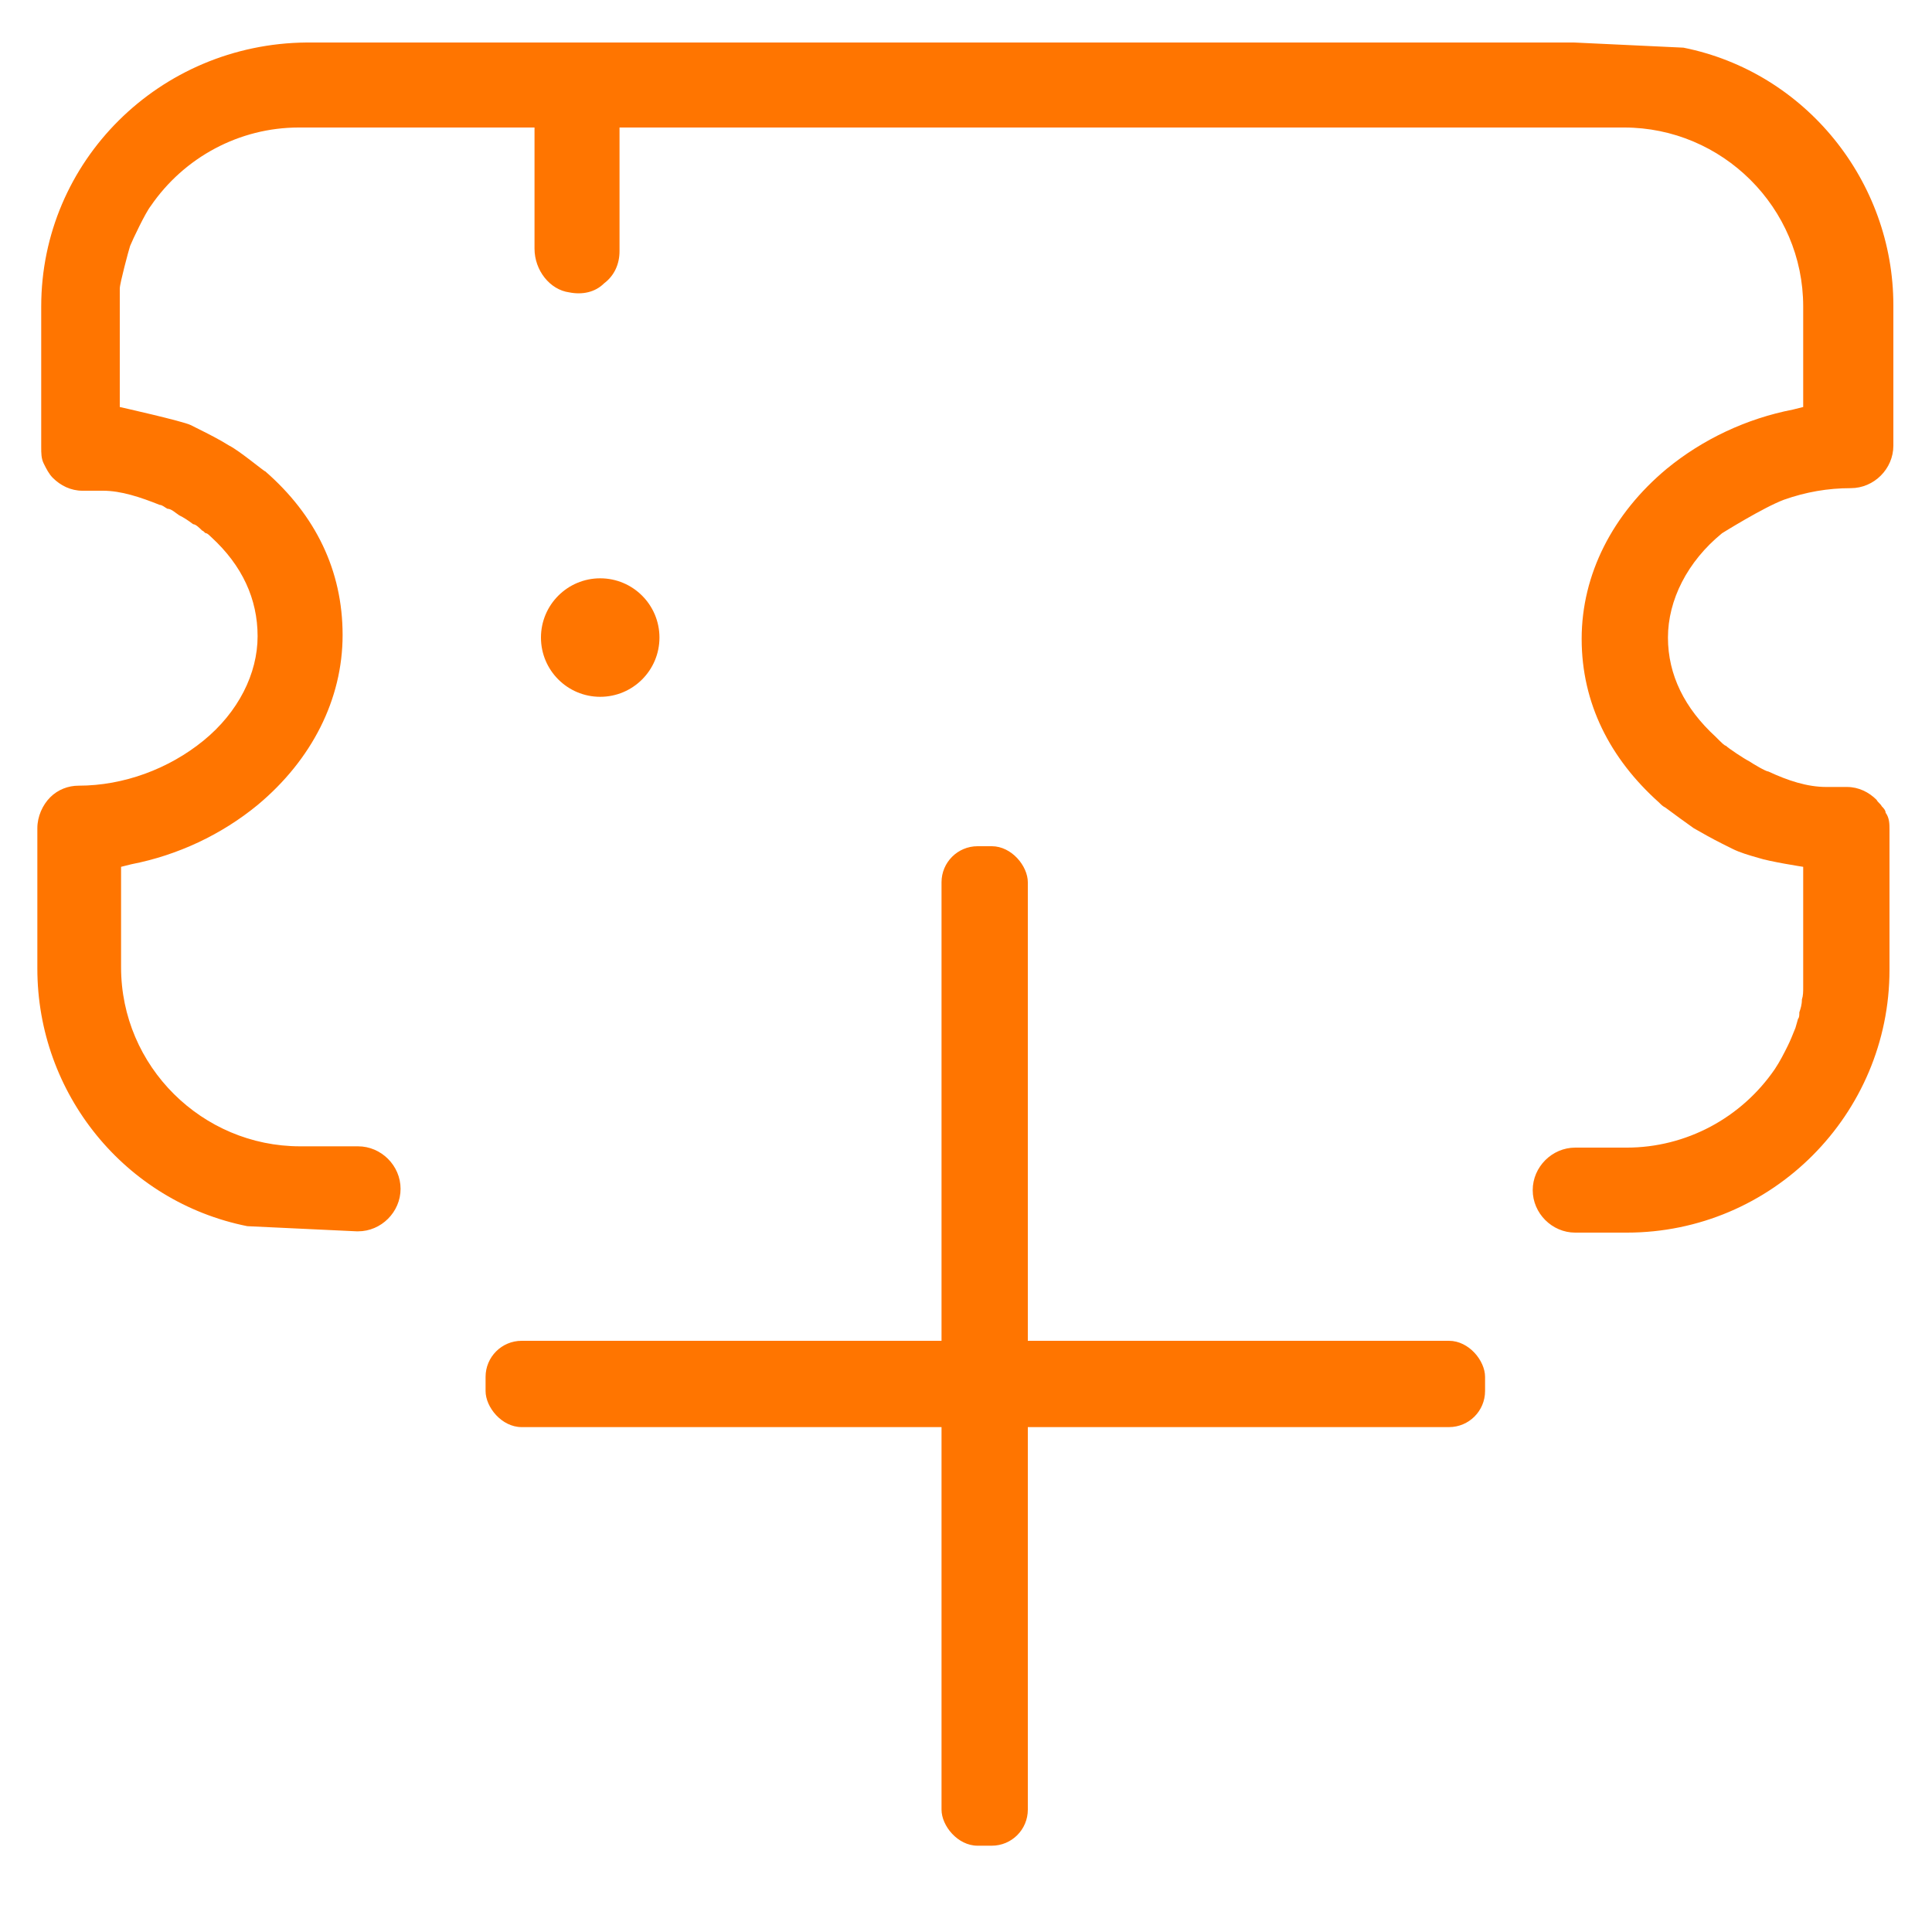
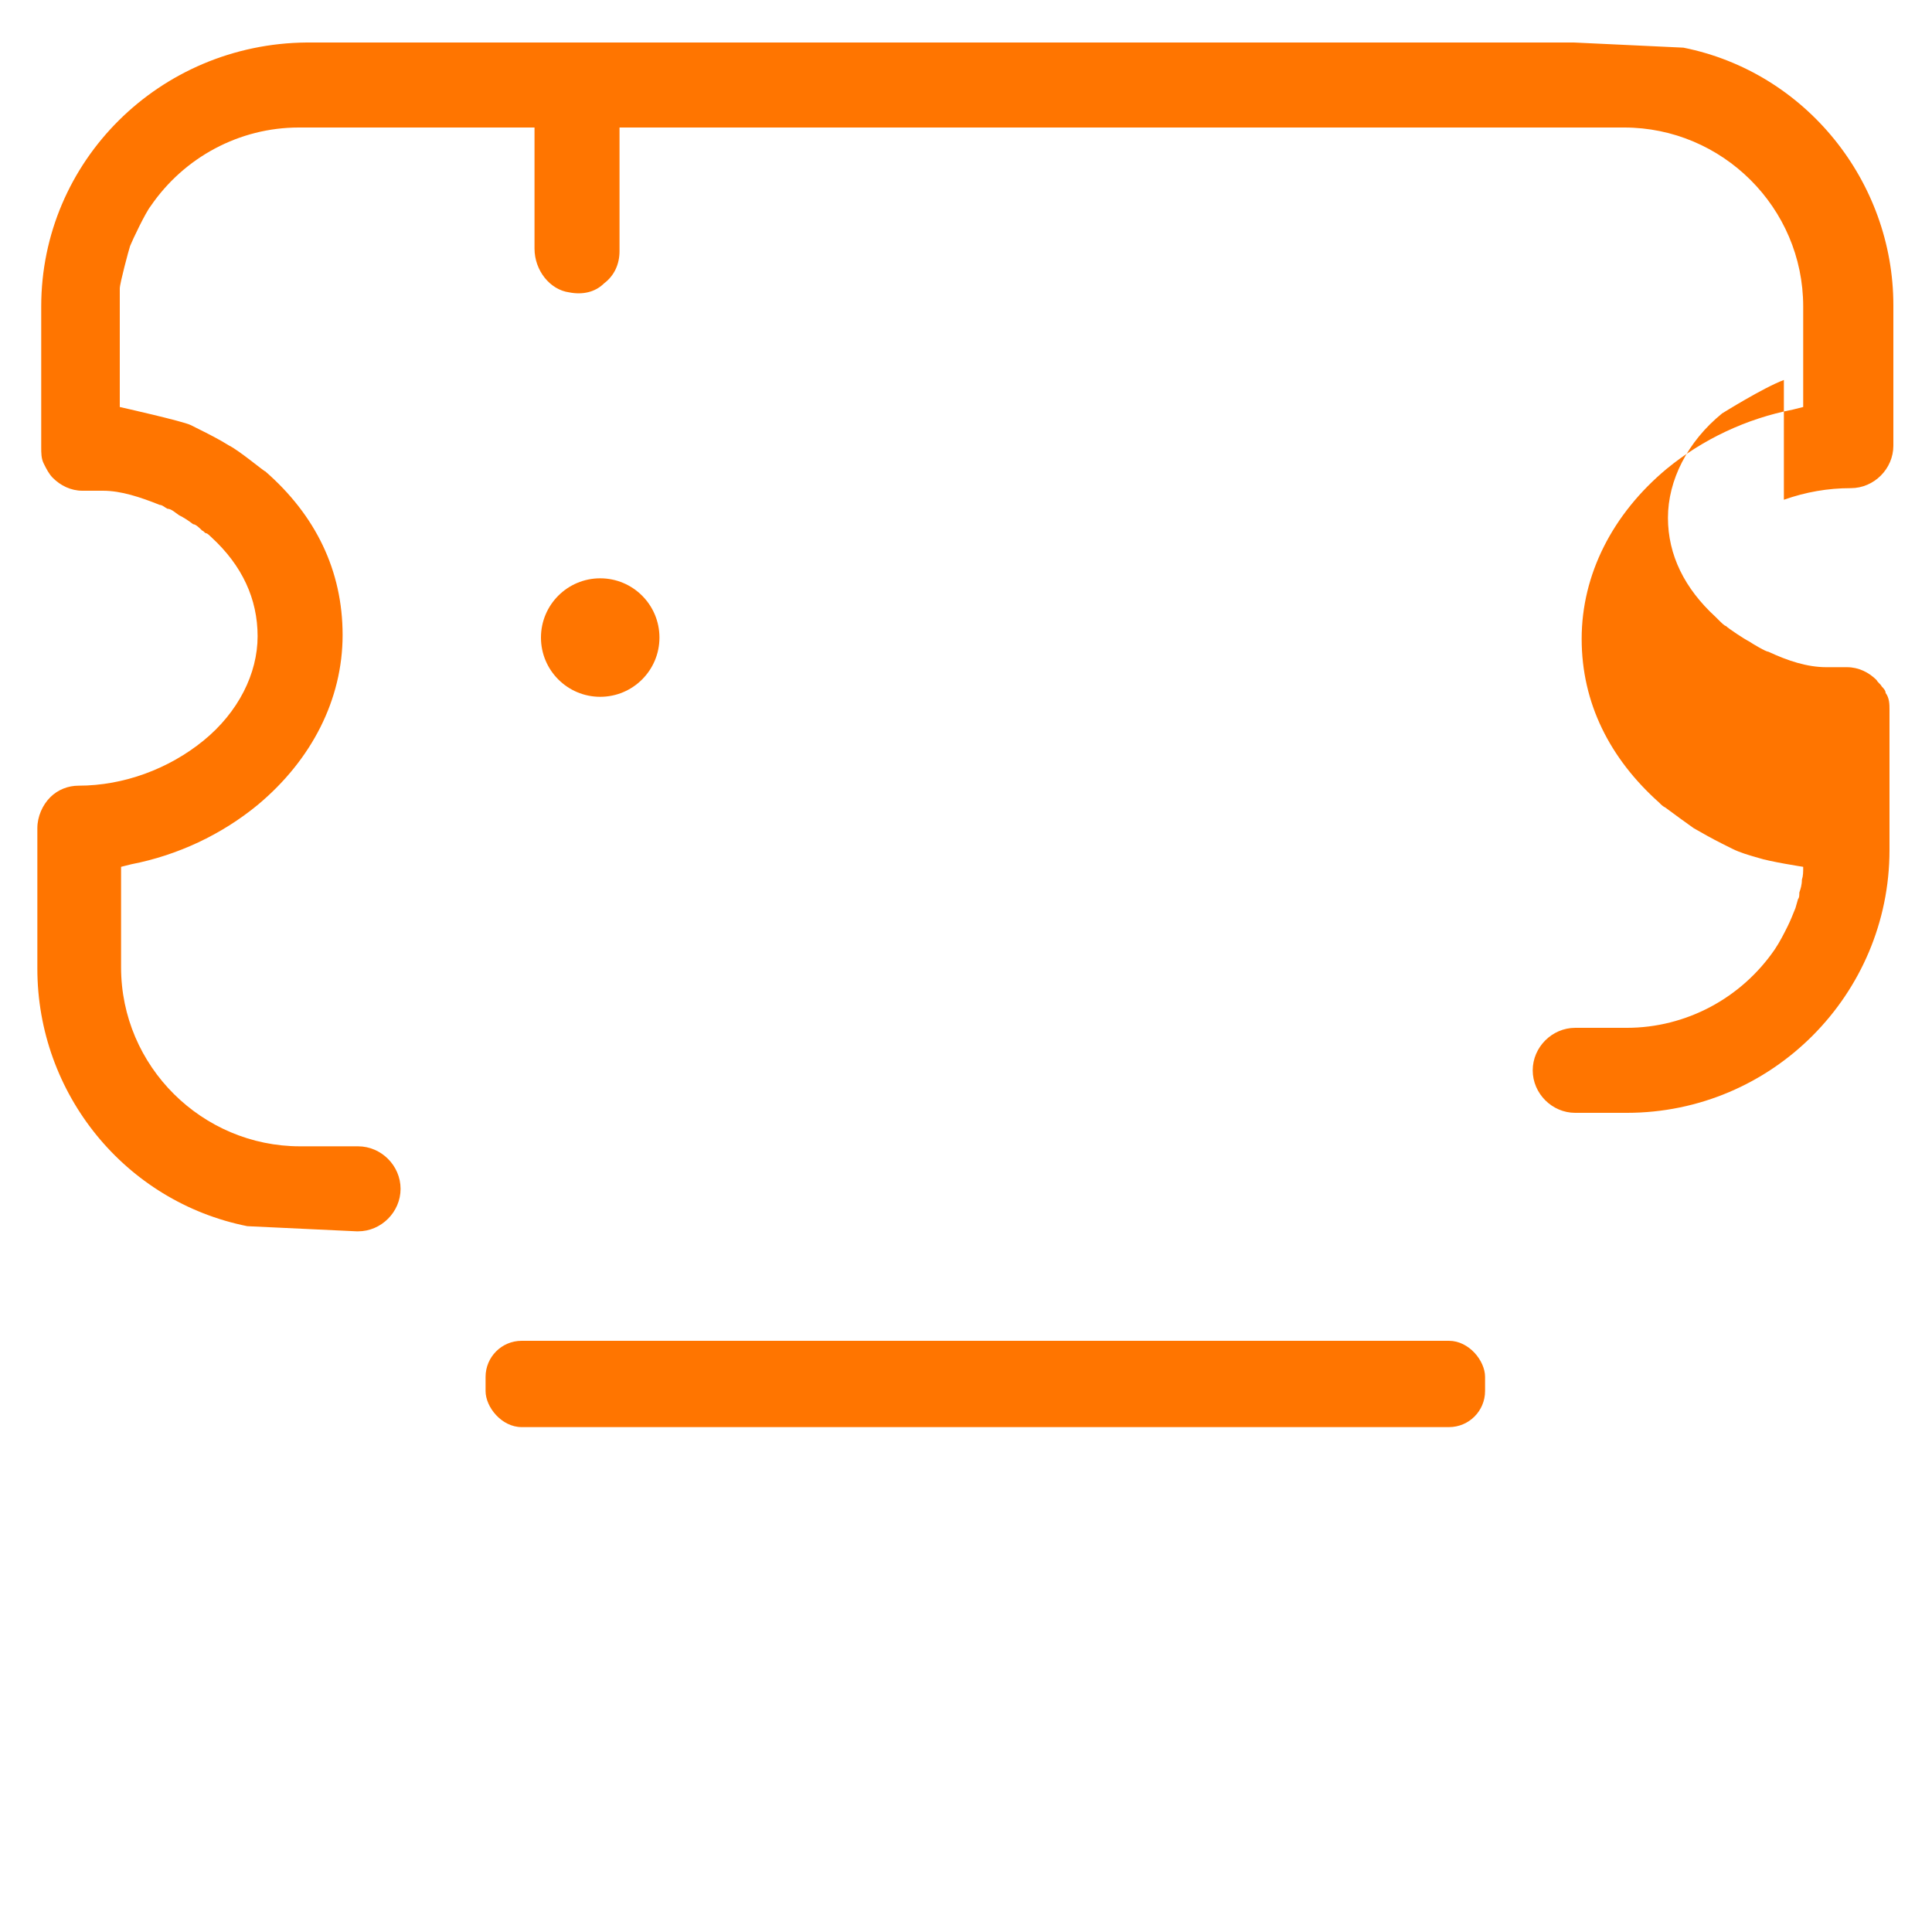
<svg xmlns="http://www.w3.org/2000/svg" id="Layer_1" version="1.1" viewBox="0 0 150 150">
  <defs>
    <style>
      .st0, .st1 {
        fill: #ff7500;
      }

      .st1 {
        fill-rule: evenodd;
      }
    </style>
  </defs>
  <g>
-     <rect class="st0" x="73.1" y="65.7" width="6.7" height="77.6" rx="2.8" ry="2.8" />
    <rect class="st0" x="37.7" y="104.1" width="77.6" height="6.7" rx="2.8" ry="2.8" />
  </g>
  <g>
-     <path class="st1" d="M138.5,38.8c1.7-.6,3.4-.9,5.2-.9s3.3-1.5,3.3-3.3v-10.9c0-9.6-6.8-18.1-16.3-20l-8.5-.4H23.8C12.4,3.4,3.2,12.5,3.2,23.8v10.9c0,.5,0,.9.2,1.3s.4.8.7,1.1c.6.6,1.4,1,2.3,1h1.6c1.4,0,2.9.5,4.4,1.1h0c.2,0,.4.2.6.3.3,0,.6.3.9.5.4.2.7.4,1.1.7.2,0,.5.3.7.5.1,0,.2.2.3.2s.3.2.4.3h0c2.4,2.2,3.6,4.8,3.6,7.7s-1.5,5.9-4.2,8.1c-2.7,2.2-6.2,3.5-9.7,3.5h0c-.8,0-1.6.3-2.2.9-.6.6-1,1.5-1,2.4v10.9c0,9.7,6.8,18.1,16.3,20l8.5.4h.1c1.8,0,3.3-1.5,3.3-3.3s-1.5-3.3-3.3-3.3h-4.5c-7.6,0-13.9-6.2-13.9-13.9v-7.8l.8-.2c3.6-.7,7-2.3,9.8-4.6,4.2-3.5,6.6-8.2,6.6-13.2s-2.1-9.3-6-12.7c-.1,0-2-1.6-2.8-2-.8-.5-1.6-.9-2.4-1.3l-.6-.3c-.6-.3-5.5-1.4-5.5-1.4v-9.2c0-.4.7-3,.8-3.3.2-.5,1.2-2.6,1.6-3.1,2.6-3.8,6.9-6.1,11.5-6.1h18.3v9.4c0,1.7,1.2,3.2,2.7,3.4,1,.2,2,0,2.7-.7.8-.6,1.2-1.5,1.2-2.5v-9.6h78c7.6,0,13.9,6.2,13.9,13.9v7.8l-.8.2c-3.6.7-7,2.3-9.8,4.6-4.2,3.5-6.6,8.2-6.6,13.2s2.2,9.3,6,12.7c.2.2.3.3.5.4.8.6,1.5,1.1,2.2,1.6.7.4,1.4.8,2.2,1.2l.8.4c.6.3,1.3.5,2,.7.9.3,3.5.7,3.5.7v9.3c0,.4,0,.7-.1,1,0,.4-.1.7-.2,1h0c0,.2,0,.4-.1.5l-.2.7c-.2.5-.4,1-.6,1.4-.3.6-.6,1.2-1,1.8-2.6,3.8-6.9,6.1-11.5,6.1h-4c-1.8,0-3.3,1.5-3.3,3.3s1.5,3.3,3.3,3.3h4c11.3,0,20.4-9.2,20.4-20.4v-10.9c0-.4,0-.9-.3-1.3,0-.2-.2-.4-.3-.5-.1-.2-.3-.3-.4-.5-.6-.6-1.4-1-2.3-1s-.6,0-.9,0h-.7c-1.5,0-3-.5-4.5-1.2-.2,0-1.2-.6-1.5-.8-.4-.2-1.6-1-1.8-1.2-.1,0-.4-.3-.5-.4h0l-.3-.3c-2.4-2.2-3.7-4.8-3.7-7.7s1.5-5.9,4.2-8.1c0,0,3.2-2,4.8-2.6h0Z" />
+     <path class="st1" d="M138.5,38.8c1.7-.6,3.4-.9,5.2-.9s3.3-1.5,3.3-3.3v-10.9c0-9.6-6.8-18.1-16.3-20l-8.5-.4H23.8C12.4,3.4,3.2,12.5,3.2,23.8v10.9c0,.5,0,.9.2,1.3s.4.8.7,1.1c.6.6,1.4,1,2.3,1h1.6c1.4,0,2.9.5,4.4,1.1h0c.2,0,.4.2.6.3.3,0,.6.3.9.5.4.2.7.4,1.1.7.2,0,.5.3.7.5.1,0,.2.2.3.2s.3.2.4.3h0c2.4,2.2,3.6,4.8,3.6,7.7s-1.5,5.9-4.2,8.1c-2.7,2.2-6.2,3.5-9.7,3.5h0c-.8,0-1.6.3-2.2.9-.6.6-1,1.5-1,2.4v10.9c0,9.7,6.8,18.1,16.3,20l8.5.4h.1c1.8,0,3.3-1.5,3.3-3.3s-1.5-3.3-3.3-3.3h-4.5c-7.6,0-13.9-6.2-13.9-13.9v-7.8l.8-.2c3.6-.7,7-2.3,9.8-4.6,4.2-3.5,6.6-8.2,6.6-13.2s-2.1-9.3-6-12.7c-.1,0-2-1.6-2.8-2-.8-.5-1.6-.9-2.4-1.3l-.6-.3c-.6-.3-5.5-1.4-5.5-1.4v-9.2c0-.4.7-3,.8-3.3.2-.5,1.2-2.6,1.6-3.1,2.6-3.8,6.9-6.1,11.5-6.1h18.3v9.4c0,1.7,1.2,3.2,2.7,3.4,1,.2,2,0,2.7-.7.8-.6,1.2-1.5,1.2-2.5v-9.6h78c7.6,0,13.9,6.2,13.9,13.9v7.8l-.8.2c-3.6.7-7,2.3-9.8,4.6-4.2,3.5-6.6,8.2-6.6,13.2s2.2,9.3,6,12.7c.2.2.3.3.5.4.8.6,1.5,1.1,2.2,1.6.7.4,1.4.8,2.2,1.2l.8.4c.6.3,1.3.5,2,.7.9.3,3.5.7,3.5.7c0,.4,0,.7-.1,1,0,.4-.1.7-.2,1h0c0,.2,0,.4-.1.5l-.2.7c-.2.5-.4,1-.6,1.4-.3.6-.6,1.2-1,1.8-2.6,3.8-6.9,6.1-11.5,6.1h-4c-1.8,0-3.3,1.5-3.3,3.3s1.5,3.3,3.3,3.3h4c11.3,0,20.4-9.2,20.4-20.4v-10.9c0-.4,0-.9-.3-1.3,0-.2-.2-.4-.3-.5-.1-.2-.3-.3-.4-.5-.6-.6-1.4-1-2.3-1s-.6,0-.9,0h-.7c-1.5,0-3-.5-4.5-1.2-.2,0-1.2-.6-1.5-.8-.4-.2-1.6-1-1.8-1.2-.1,0-.4-.3-.5-.4h0l-.3-.3c-2.4-2.2-3.7-4.8-3.7-7.7s1.5-5.9,4.2-8.1c0,0,3.2-2,4.8-2.6h0Z" />
    <circle class="st0" cx="46.6" cy="49.5" r="4.6" />
  </g>
</svg>